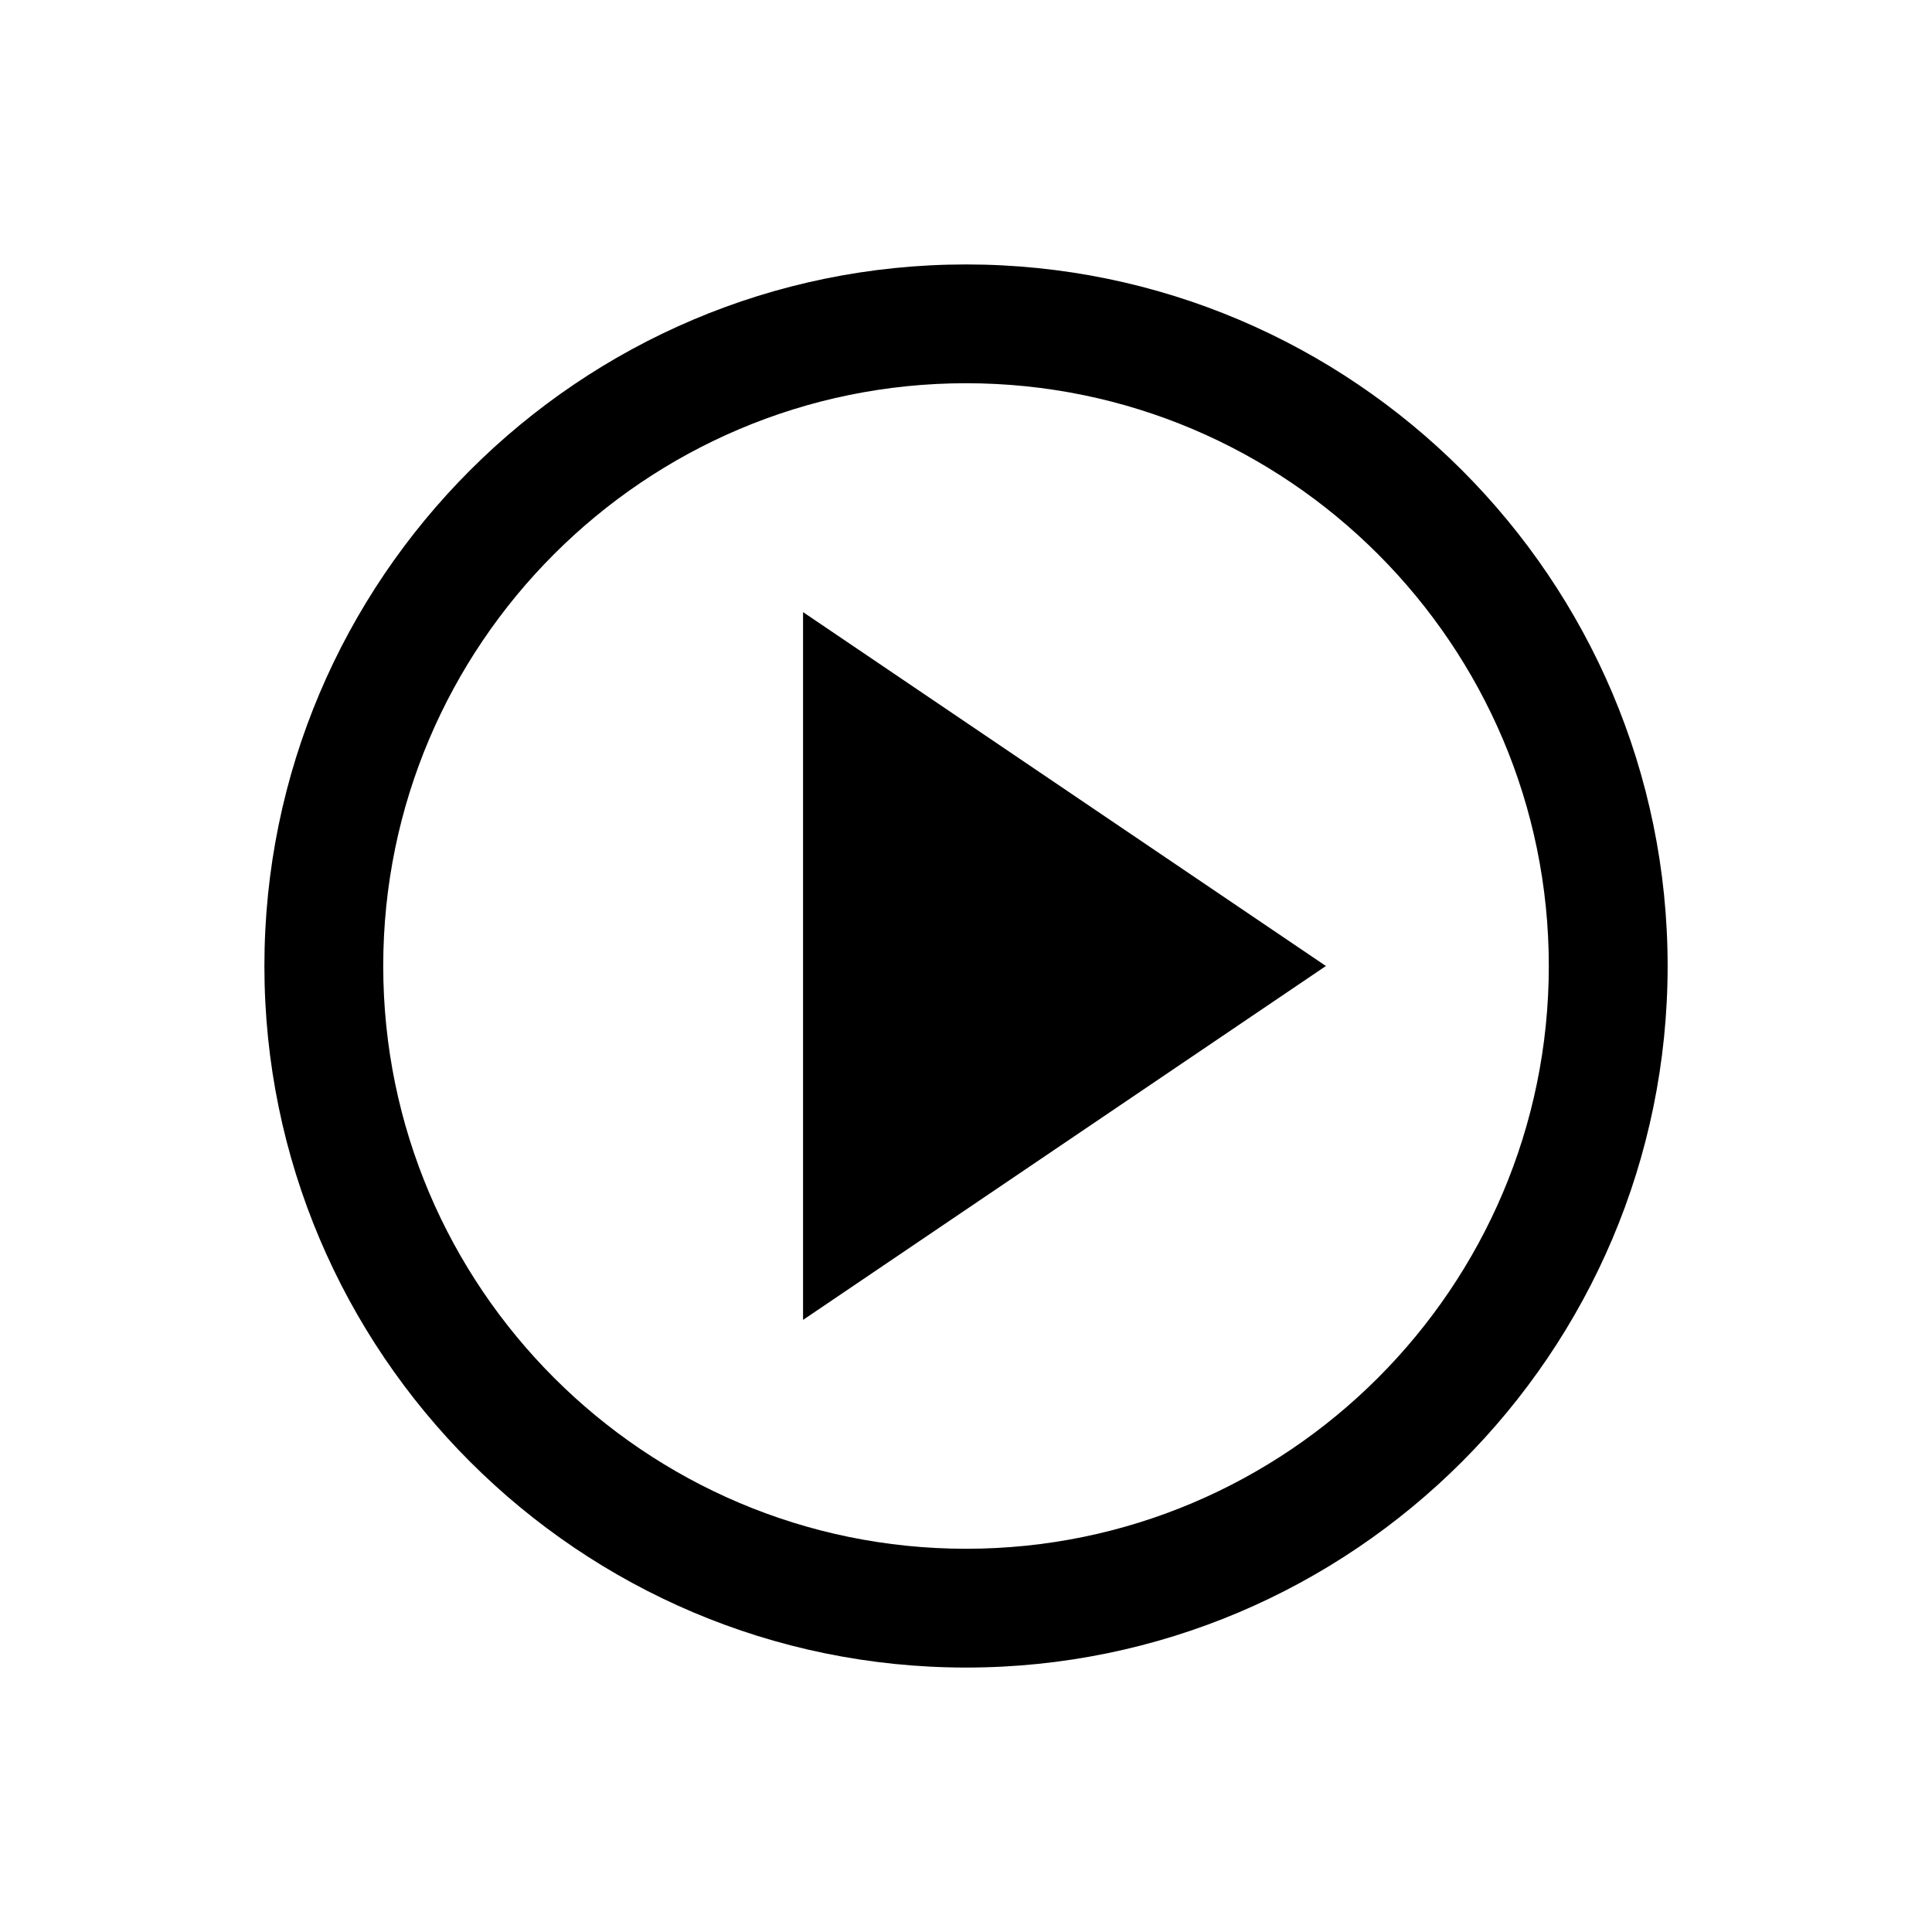
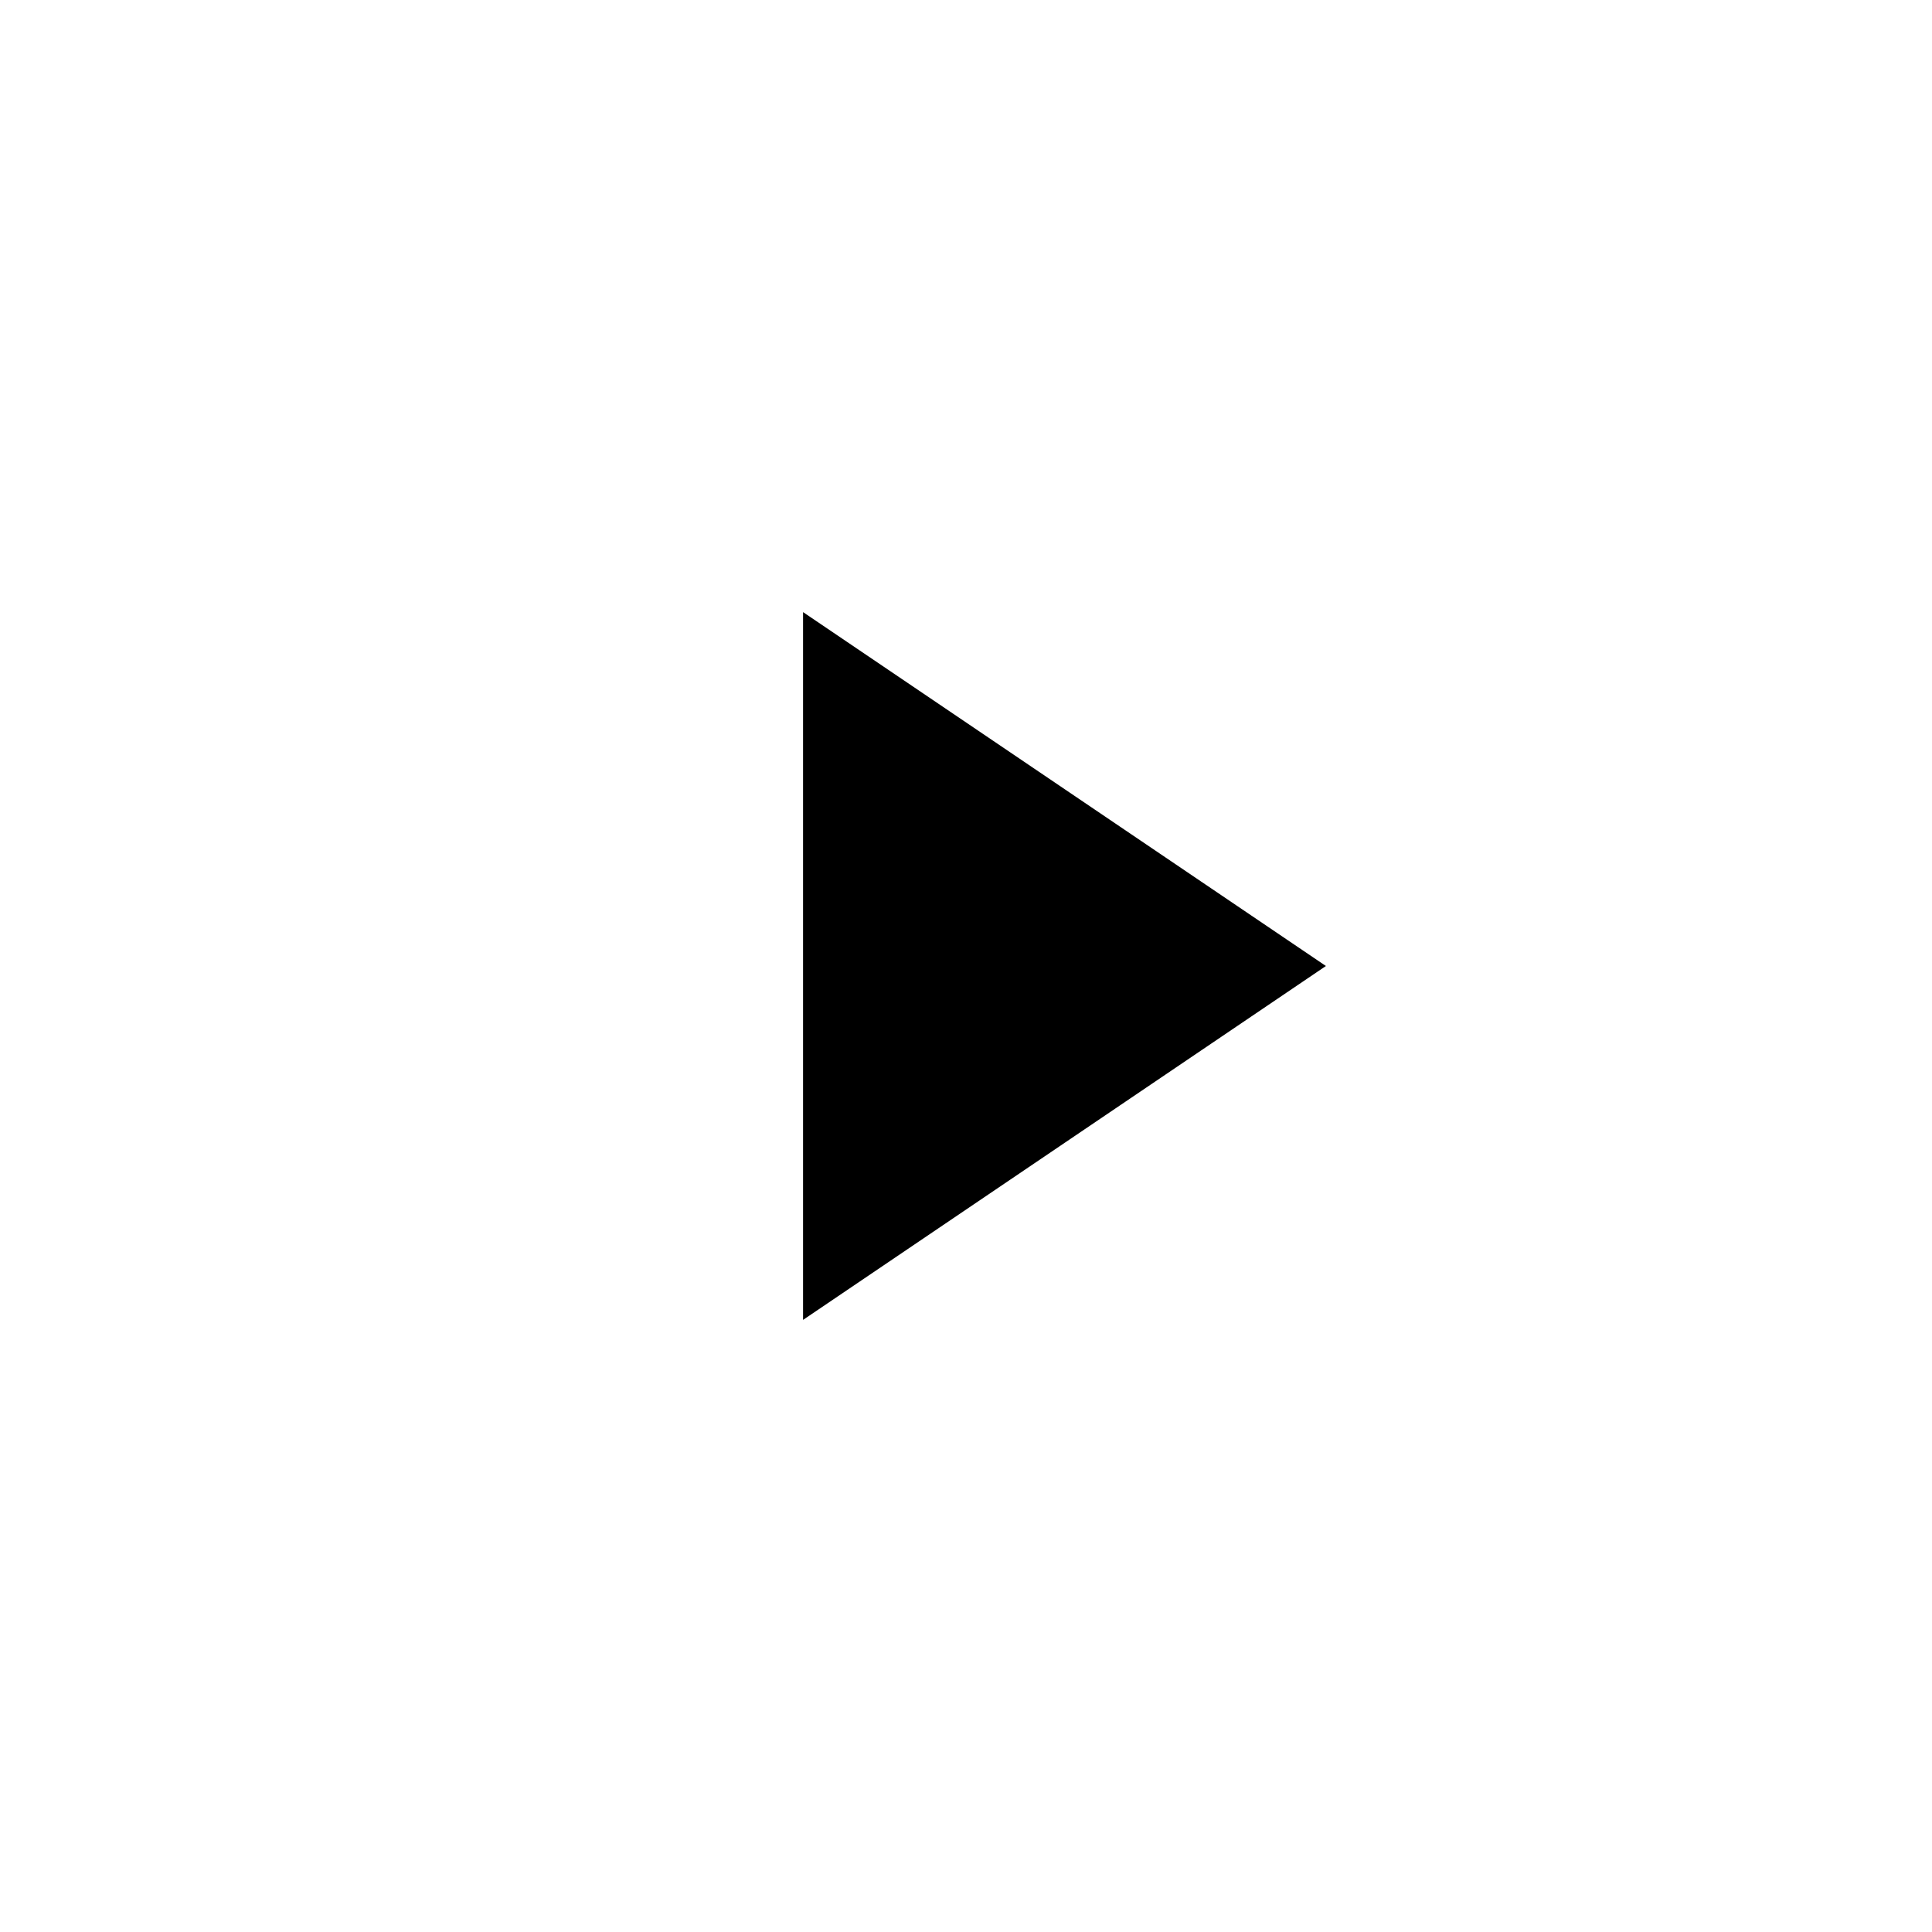
<svg xmlns="http://www.w3.org/2000/svg" fill="#000000" width="800px" height="800px" version="1.1" viewBox="144 144 512 512">
  <g>
    <path d="m495.38 400-69.289 46.898-69.273 46.887v-187.57l69.273 46.887z" />
-     <path d="m400.02 585.92c-102.53 0-185.95-83.414-185.95-185.92s83.426-185.92 185.95-185.92c102.51 0 185.92 83.395 185.92 185.92 0 102.51-83.414 185.92-185.92 185.92zm0-340.36c-85.176 0-154.46 69.273-154.46 154.43s69.273 154.45 154.46 154.45c85.145 0 154.43-69.273 154.43-154.45 0-85.16-69.293-154.43-154.43-154.43z" />
  </g>
</svg>